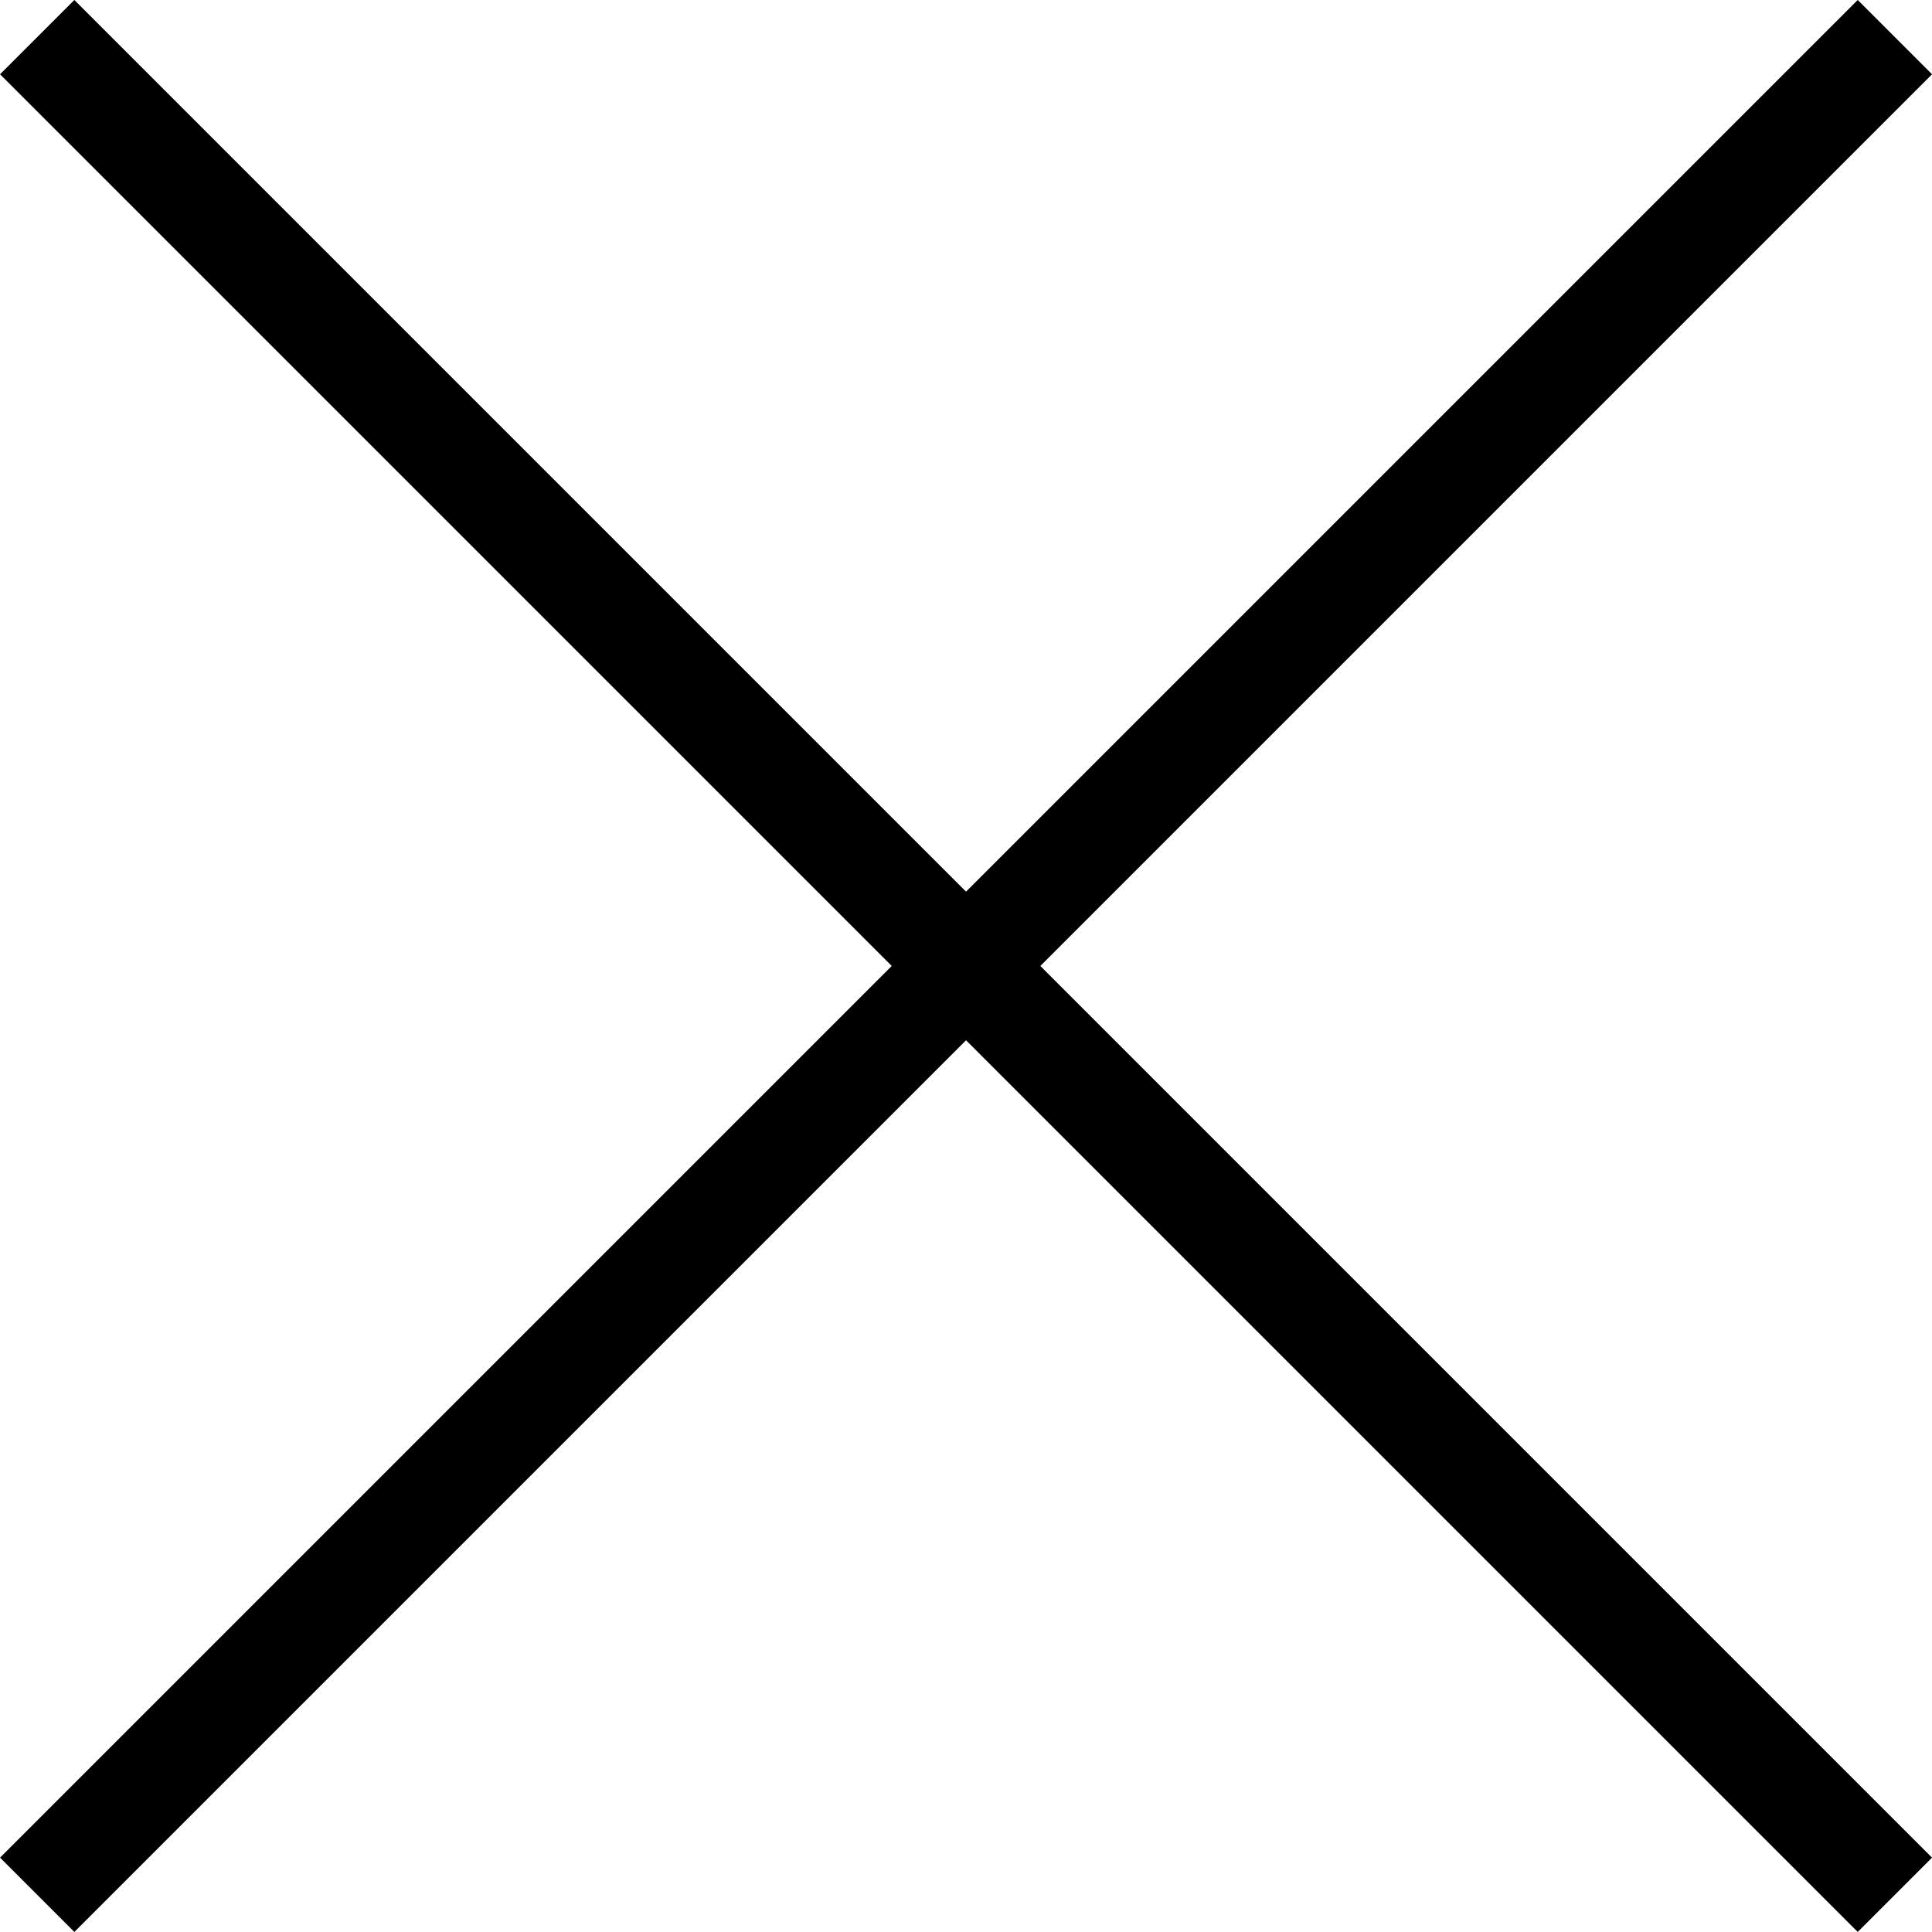
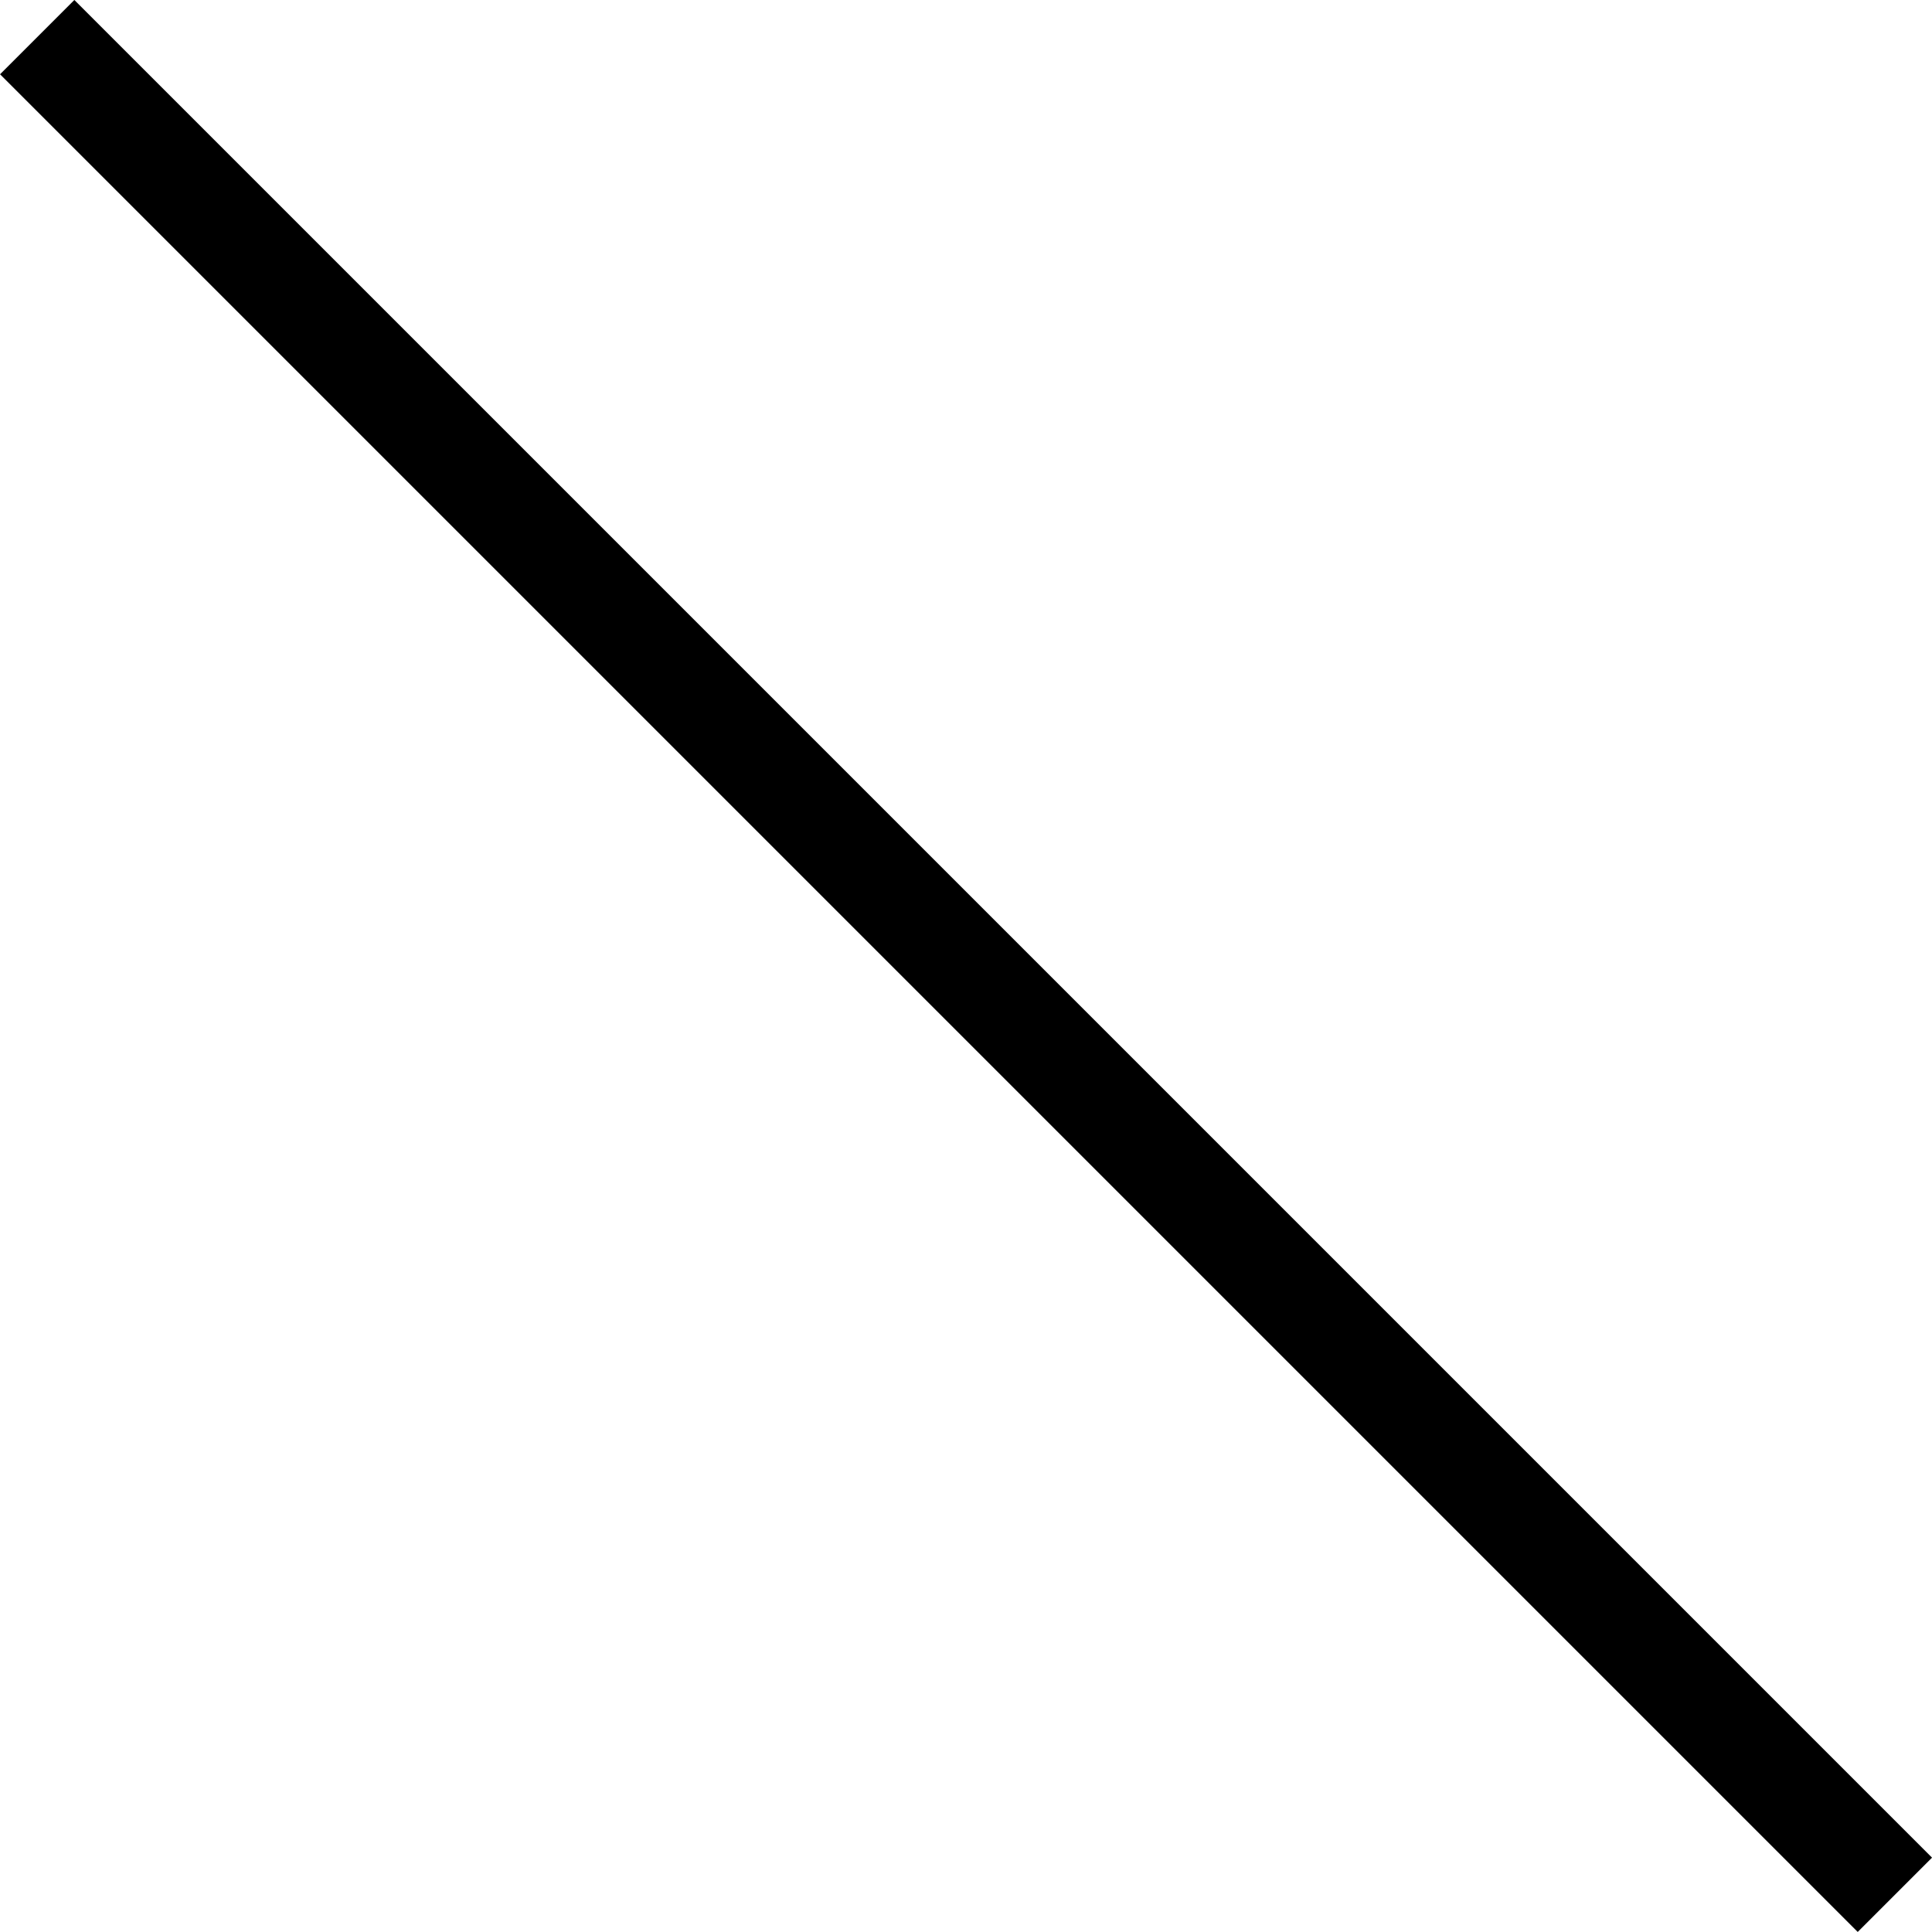
<svg xmlns="http://www.w3.org/2000/svg" width="18.385" height="18.385" viewBox="0 0 18.385 18.385">
  <g id="Raggruppa_20670" data-name="Raggruppa 20670" transform="translate(-191.979 -299.46) rotate(45)">
    <line id="Linea_157" data-name="Linea 157" x2="25" transform="translate(348 76)" fill="none" stroke="#000" stroke-width="1" />
-     <line id="Linea_163" data-name="Linea 163" x2="25" transform="translate(360.5 63.5) rotate(90)" fill="none" stroke="#000" stroke-width="1" />
  </g>
</svg>